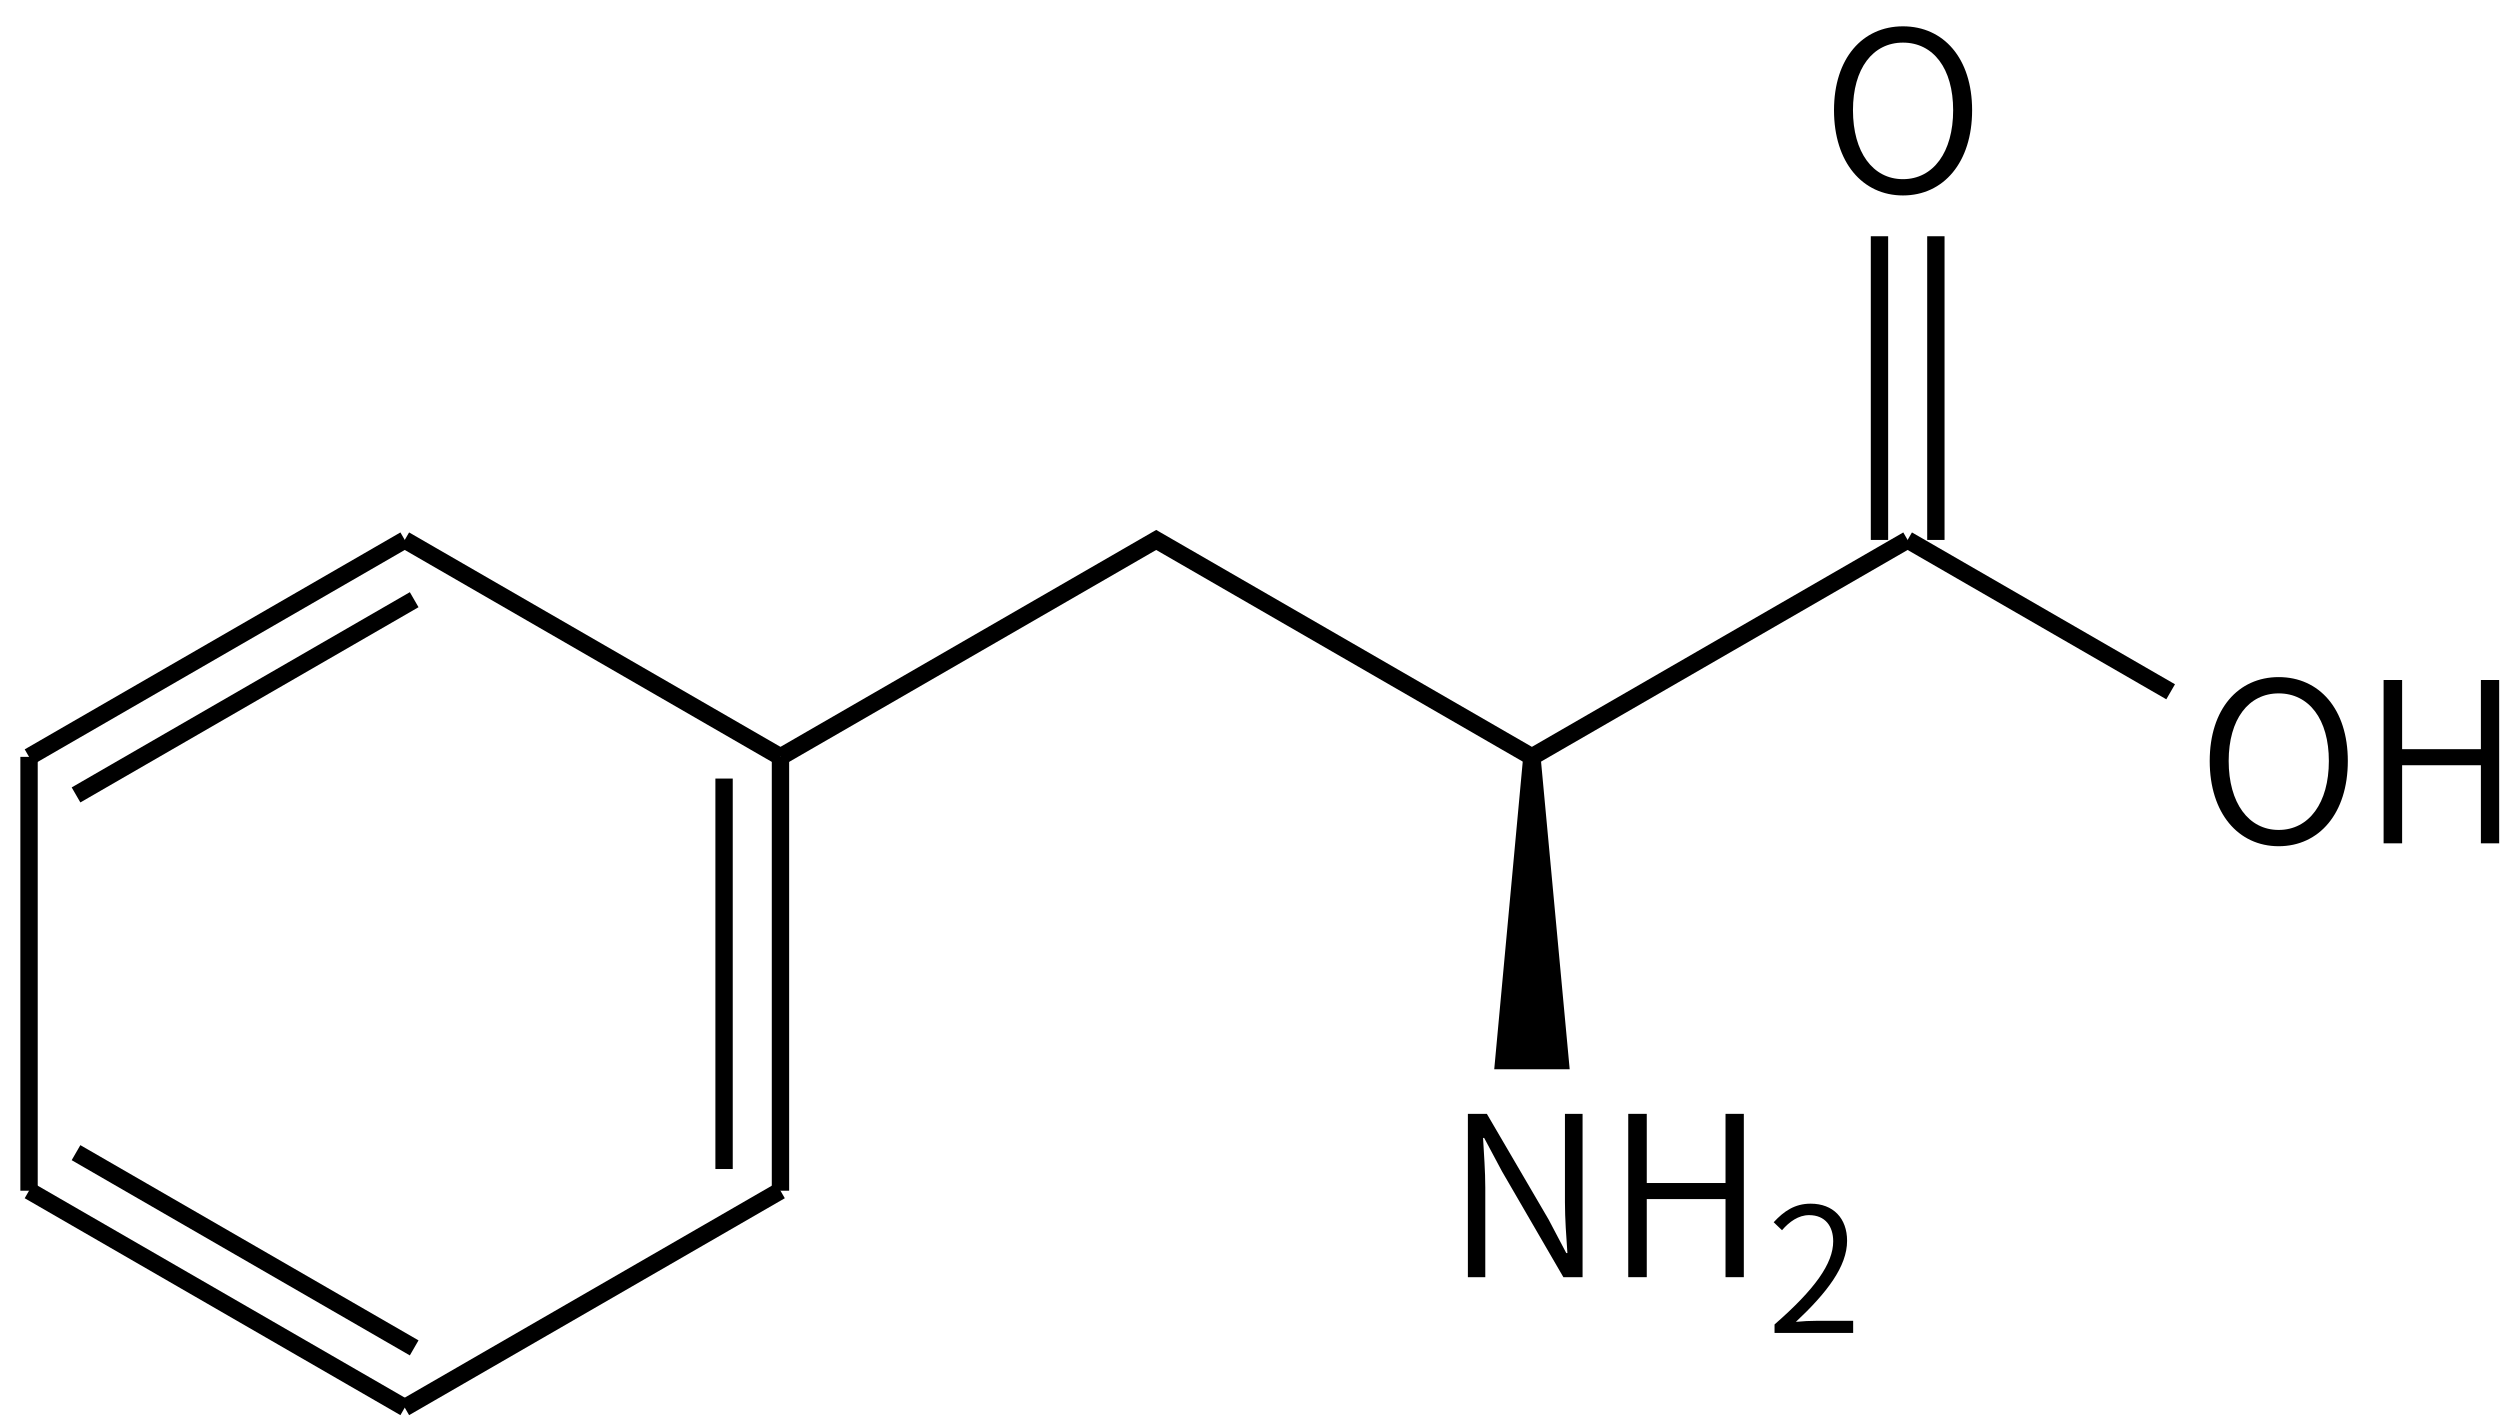
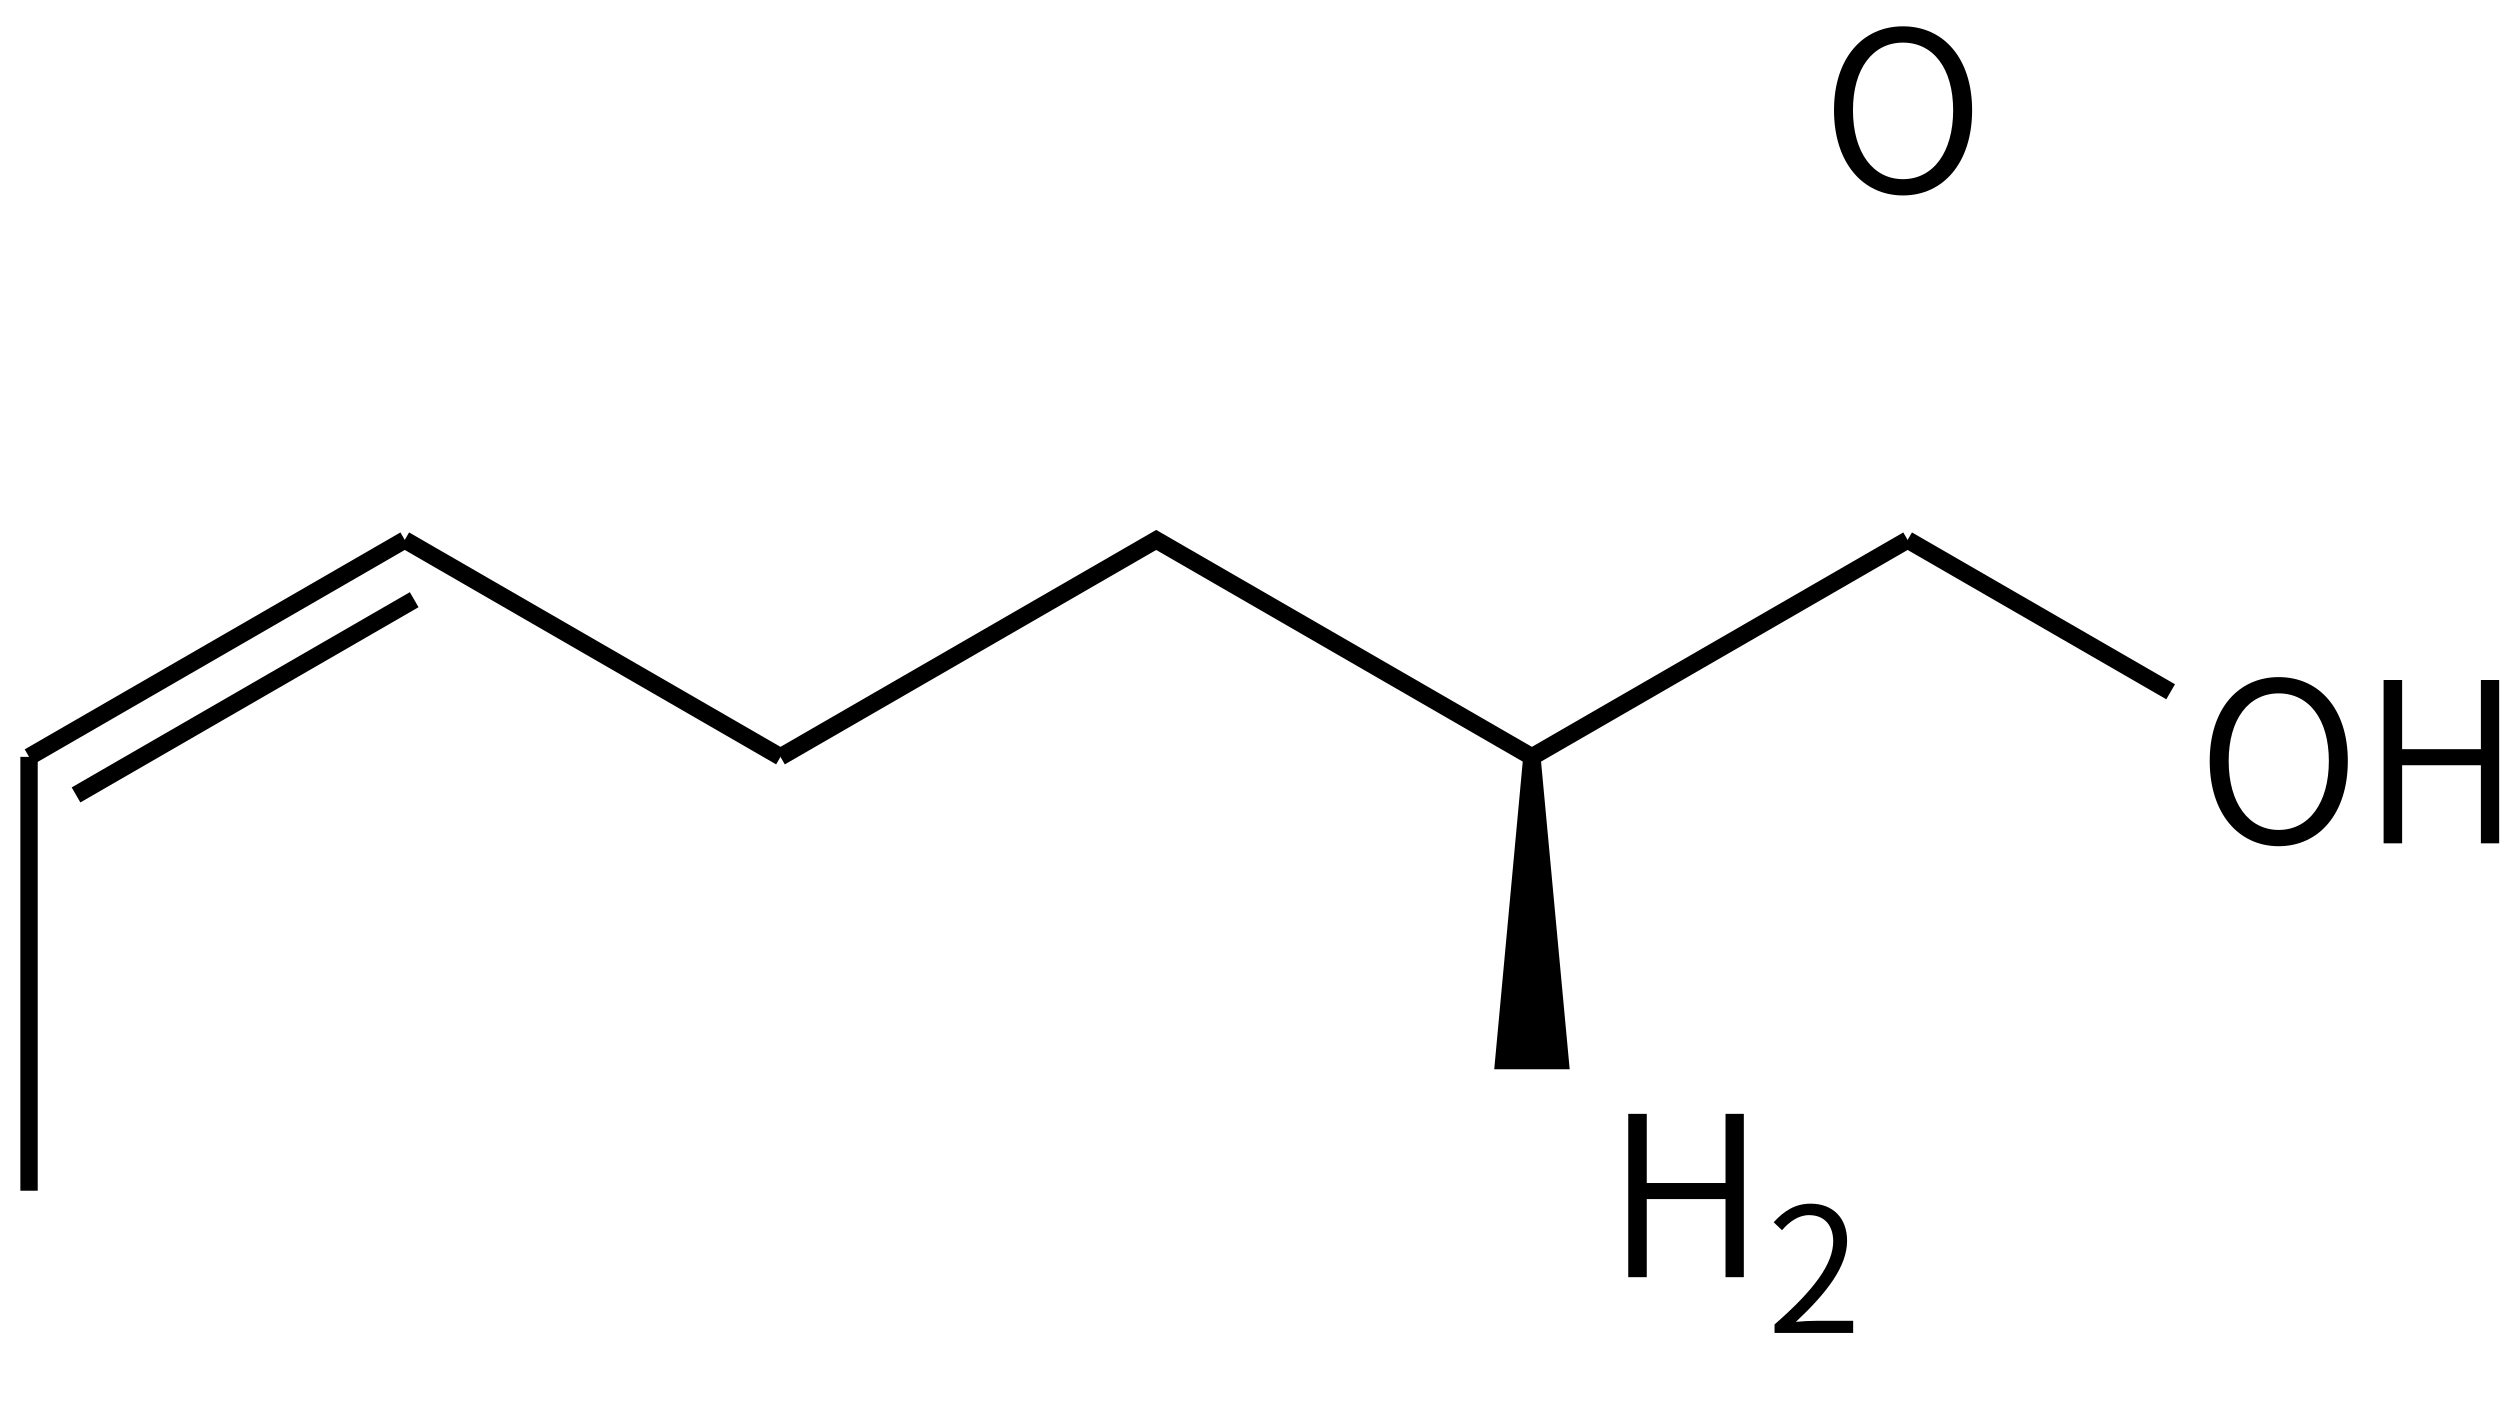
<svg xmlns="http://www.w3.org/2000/svg" height="115" viewBox="0 0 53.446 30.427" width="202">
  <g transform="matrix(.265 0 0 .265 -107.947 -27.942)">
    <g stroke="#000" stroke-width="1.4">
      <path d="m440 149 30.31 17.5" fill="none" />
-       <path d="m470.31 166.5v35m-4.55-33.25v31.5" fill="none" />
-       <path d="m470.31 201.5-30.31 17.5" fill="none" />
-       <path d="m440 219-30.31-17.5m31.07 12.68-27.28-15.75" fill="none" />
      <path d="m409.69 201.5v-35" fill="none" />
      <path d="m409.69 166.5 30.31-17.5m-26.52 20.57 27.28-15.75" fill="none" />
      <path d="m470.31 166.5 30.31-17.5 30.31 17.5 30.31-17.5" fill="none" />
-       <path d="m563.52 149v-24.5m-4.55 24.5v-24.5" fill="none" />
      <path d="m561.24 149 21.22 12.25" fill="none" />
      <path d="m530.93 166.5-2.27 24.5h4.55z" />
    </g>
    <path d="m560.864 121.209c3.276 0 5.58-2.664 5.58-6.876 0-4.194-2.304-6.768-5.58-6.768-3.258 0-5.562 2.574-5.562 6.768 0 4.212 2.304 6.876 5.562 6.876zm0-1.314c-2.43 0-4.032-2.178-4.032-5.562 0-3.366 1.602-5.454 4.032-5.454 2.448 0 4.05 2.088 4.05 5.454 0 3.384-1.602 5.562-4.05 5.562z" />
    <path d="m591.174 173.709c3.276 0 5.58-2.664 5.58-6.876 0-4.194-2.304-6.768-5.58-6.768-3.258 0-5.562 2.574-5.562 6.768 0 4.212 2.304 6.876 5.562 6.876zm0-1.314c-2.43 0-4.032-2.178-4.032-5.562 0-3.366 1.602-5.454 4.032-5.454 2.448 0 4.05 2.088 4.05 5.454 0 3.384-1.602 5.562-4.05 5.562z" />
    <path d="m599.64 173.475h1.494v-6.3h6.354v6.3h1.476v-13.176h-1.476v5.58h-6.354v-5.58h-1.494z" />
-     <path d="m525.766 208.475h1.404v-7.218c0-1.368-.108-2.7-.18-4.014h.09l1.44 2.7 4.95 8.532h1.548v-13.176h-1.422v7.128c0 1.35.108 2.79.198 4.104h-.09l-1.422-2.7-4.986-8.532h-1.53z" />
    <path d="m538.703 208.475h1.494v-6.3h6.354v6.3h1.476v-13.176h-1.476v5.58h-6.354v-5.58h-1.494z" />
-     <path d="m550.505 212.975h6.342v-.98h-2.94c-.518 0-1.134.028-1.68.084 2.506-2.352 4.13-4.466 4.13-6.538 0-1.82-1.12-2.996-2.94-2.996-1.274 0-2.156.602-2.982 1.498l.672.644c.588-.686 1.33-1.218 2.184-1.218 1.316 0 1.946.91 1.946 2.114 0 1.778-1.456 3.85-4.732 6.706z" />
+     <path d="m550.505 212.975h6.342v-.98h-2.94c-.518 0-1.134.028-1.68.084 2.506-2.352 4.13-4.466 4.13-6.538 0-1.82-1.12-2.996-2.94-2.996-1.274 0-2.156.602-2.982 1.498l.672.644c.588-.686 1.33-1.218 2.184-1.218 1.316 0 1.946.91 1.946 2.114 0 1.778-1.456 3.85-4.732 6.706" />
  </g>
</svg>